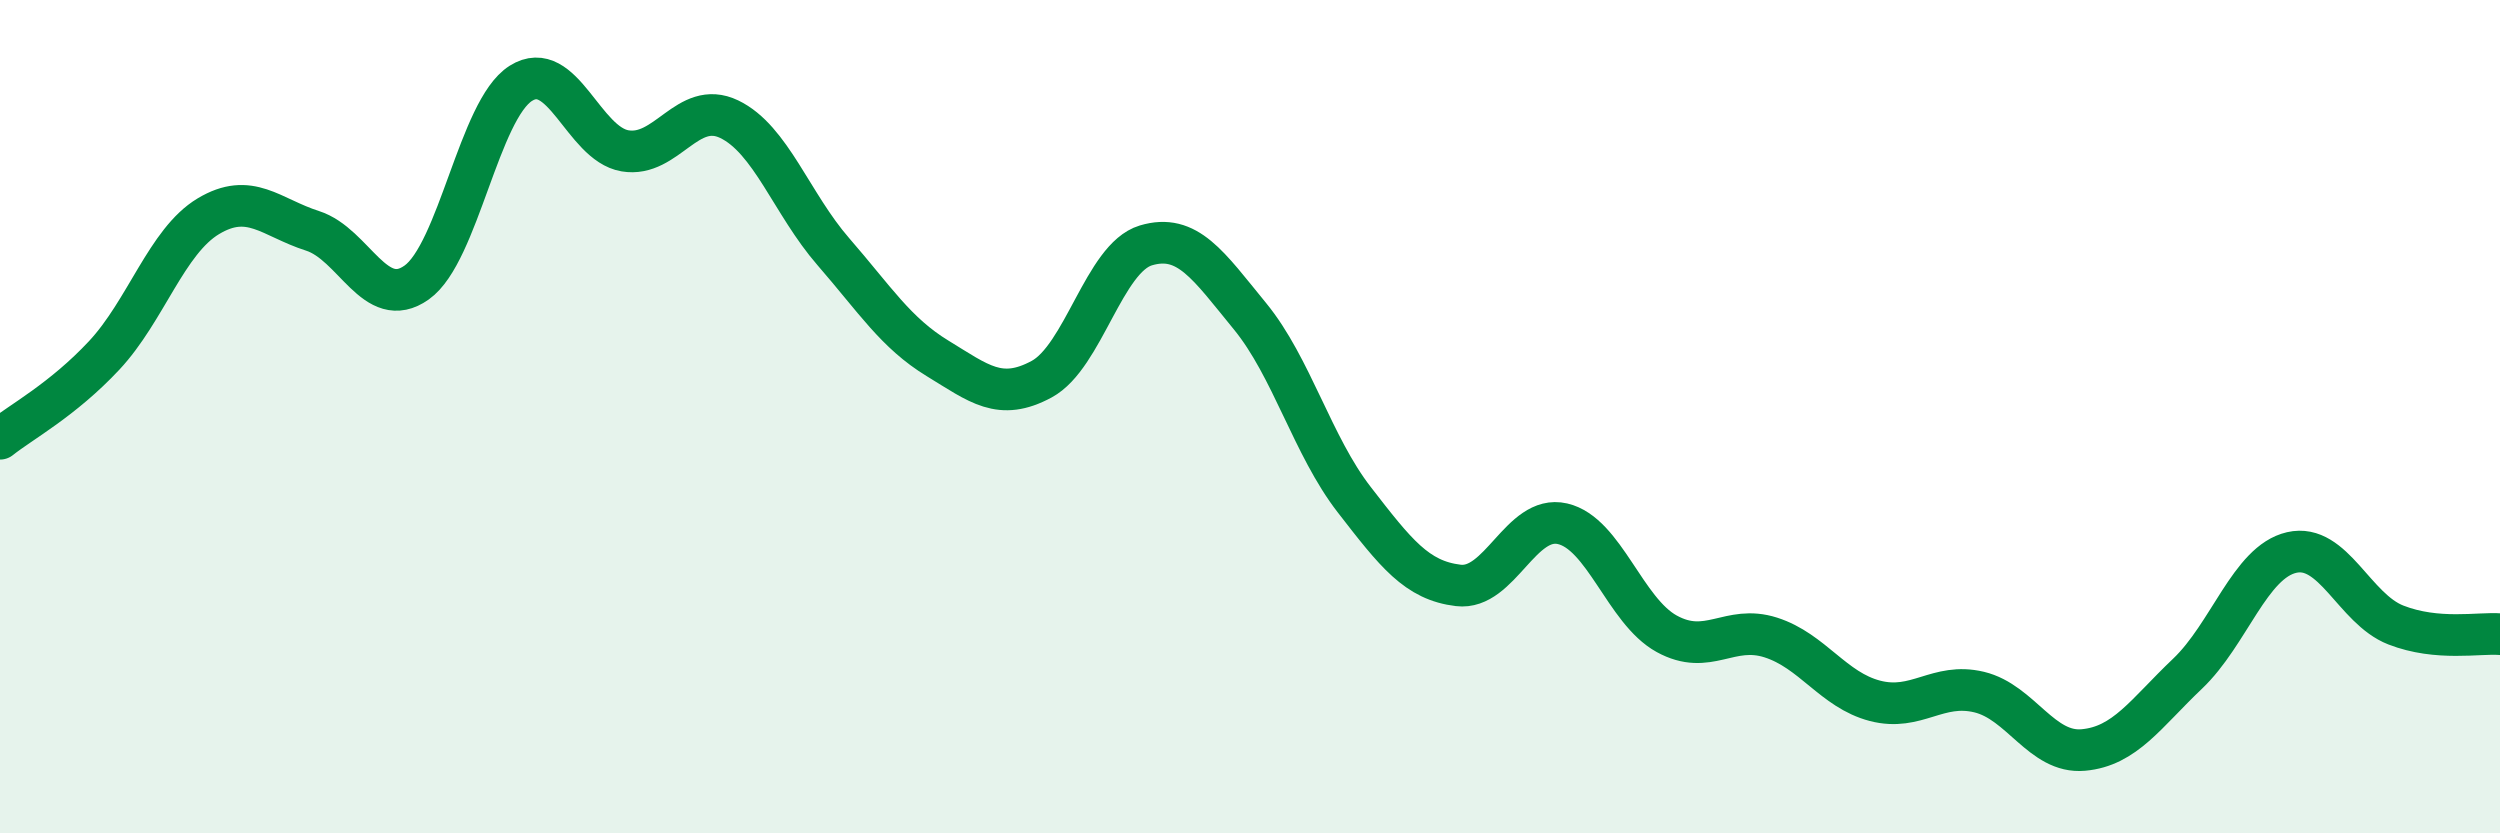
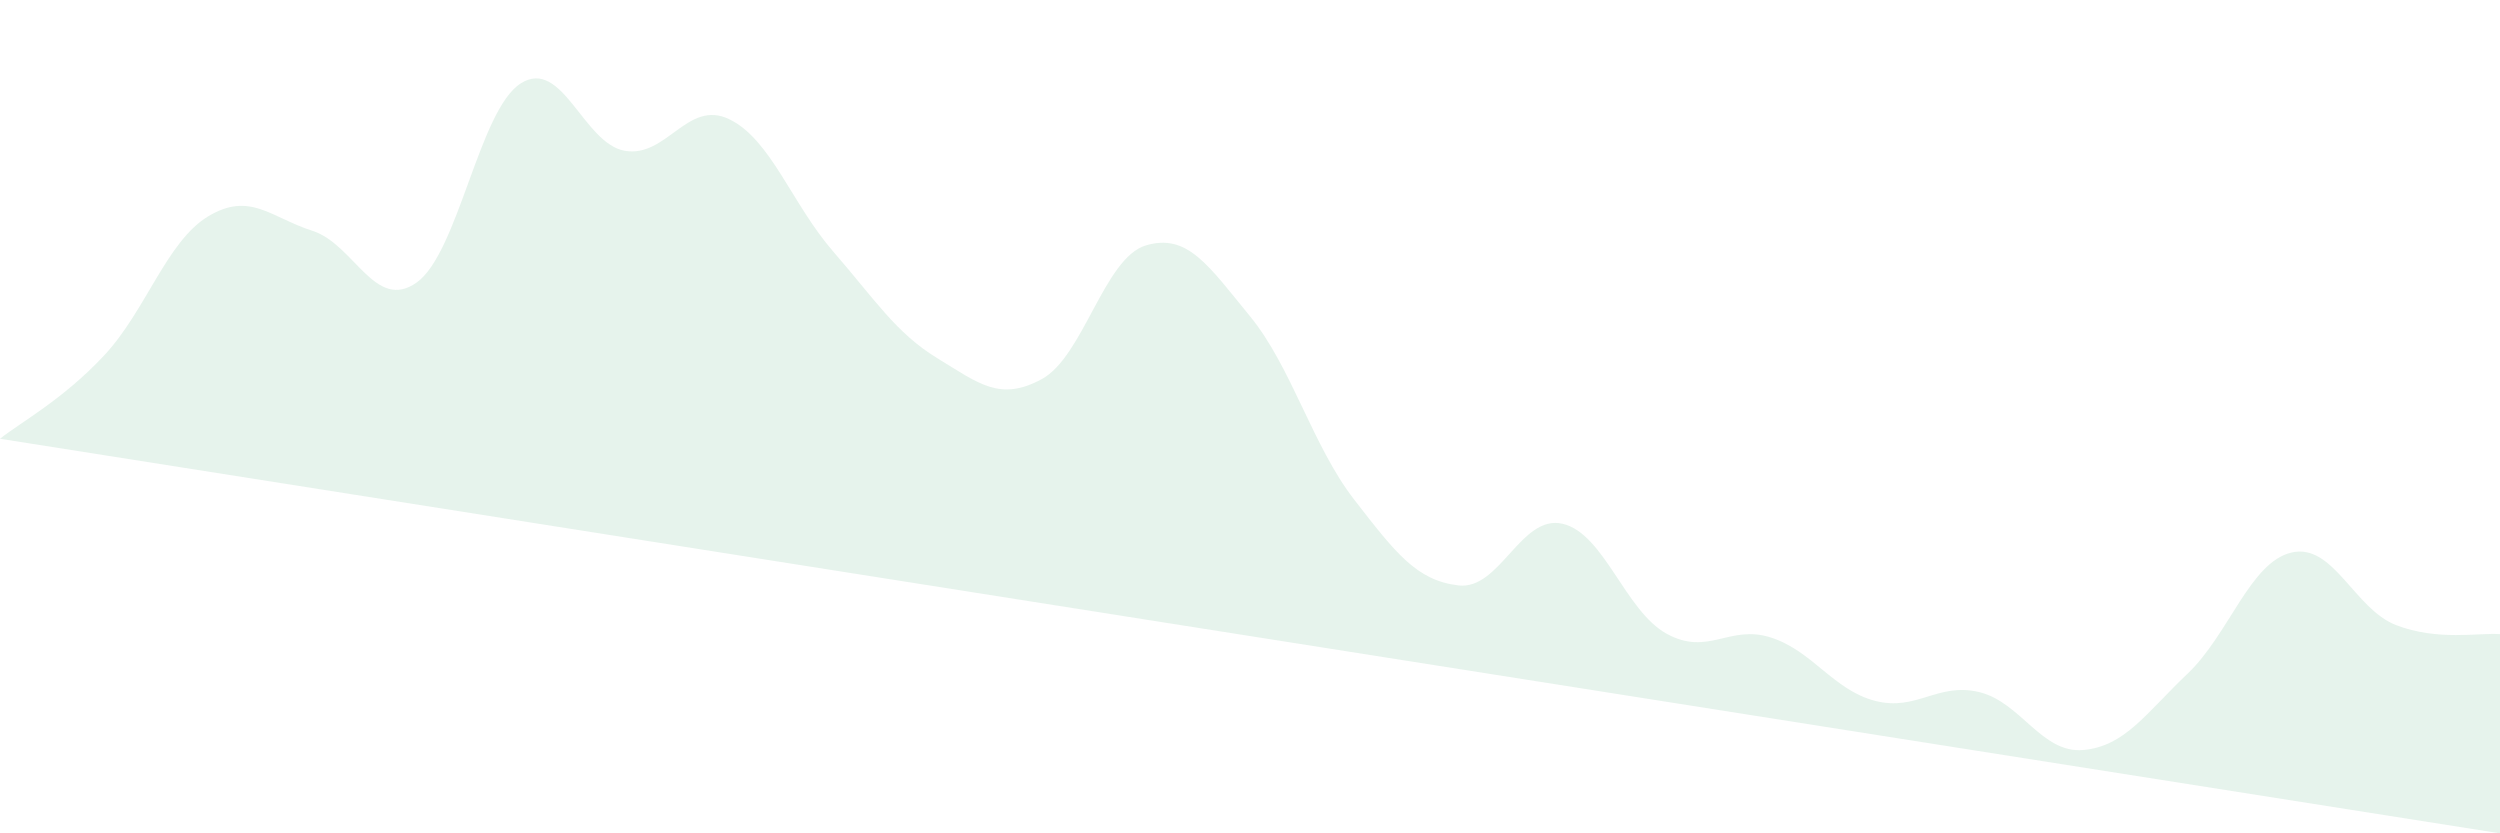
<svg xmlns="http://www.w3.org/2000/svg" width="60" height="20" viewBox="0 0 60 20">
-   <path d="M 0,10.53 C 0.5,10.13 1.5,9.6 2.5,8.53 C 3.5,7.46 4,5.79 5,5.19 C 6,4.59 6.5,5.22 7.5,5.54 C 8.5,5.86 9,7.49 10,6.78 C 11,6.07 11.5,2.63 12.5,2 C 13.5,1.37 14,3.45 15,3.62 C 16,3.79 16.5,2.38 17.5,2.86 C 18.5,3.34 19,4.89 20,6.04 C 21,7.19 21.5,7.99 22.5,8.6 C 23.5,9.21 24,9.64 25,9.1 C 26,8.56 26.5,6.19 27.5,5.89 C 28.5,5.59 29,6.37 30,7.59 C 31,8.81 31.5,10.7 32.5,11.99 C 33.5,13.28 34,13.93 35,14.05 C 36,14.17 36.5,12.34 37.5,12.57 C 38.5,12.8 39,14.66 40,15.21 C 41,15.76 41.5,14.98 42.5,15.3 C 43.5,15.62 44,16.56 45,16.82 C 46,17.08 46.5,16.37 47.5,16.61 C 48.5,16.85 49,18.09 50,18 C 51,17.91 51.5,17.12 52.5,16.17 C 53.5,15.22 54,13.49 55,13.26 C 56,13.03 56.5,14.61 57.5,15 C 58.5,15.39 59.5,15.18 60,15.22L60 20L0 20Z" fill="#008740" opacity="0.1" stroke-linecap="round" stroke-linejoin="round" />
-   <path d="M 0,10.53 C 0.5,10.13 1.5,9.6 2.5,8.53 C 3.5,7.46 4,5.79 5,5.19 C 6,4.59 6.5,5.22 7.5,5.54 C 8.5,5.86 9,7.49 10,6.78 C 11,6.07 11.5,2.63 12.5,2 C 13.5,1.37 14,3.45 15,3.62 C 16,3.79 16.5,2.38 17.5,2.86 C 18.5,3.34 19,4.89 20,6.04 C 21,7.19 21.5,7.99 22.5,8.6 C 23.5,9.21 24,9.64 25,9.1 C 26,8.56 26.5,6.19 27.5,5.89 C 28.5,5.59 29,6.37 30,7.59 C 31,8.81 31.5,10.7 32.5,11.99 C 33.5,13.28 34,13.93 35,14.05 C 36,14.17 36.5,12.34 37.5,12.57 C 38.5,12.8 39,14.66 40,15.21 C 41,15.76 41.5,14.98 42.5,15.3 C 43.5,15.62 44,16.56 45,16.82 C 46,17.08 46.5,16.37 47.5,16.61 C 48.5,16.85 49,18.09 50,18 C 51,17.91 51.5,17.12 52.5,16.17 C 53.5,15.22 54,13.49 55,13.26 C 56,13.03 56.5,14.61 57.5,15 C 58.5,15.39 59.5,15.18 60,15.22" stroke="#008740" stroke-width="1" fill="none" stroke-linecap="round" stroke-linejoin="round" />
+   <path d="M 0,10.53 C 0.5,10.13 1.5,9.6 2.5,8.53 C 3.5,7.46 4,5.79 5,5.19 C 6,4.59 6.5,5.22 7.5,5.54 C 8.5,5.86 9,7.49 10,6.78 C 11,6.07 11.5,2.63 12.5,2 C 13.5,1.37 14,3.45 15,3.62 C 16,3.79 16.5,2.38 17.5,2.86 C 18.5,3.34 19,4.89 20,6.04 C 21,7.19 21.5,7.99 22.5,8.6 C 23.5,9.21 24,9.64 25,9.1 C 26,8.56 26.5,6.19 27.5,5.89 C 28.5,5.59 29,6.37 30,7.59 C 31,8.81 31.5,10.7 32.5,11.99 C 33.5,13.28 34,13.93 35,14.05 C 36,14.17 36.5,12.34 37.5,12.57 C 38.5,12.8 39,14.66 40,15.21 C 41,15.76 41.5,14.98 42.5,15.3 C 43.5,15.62 44,16.56 45,16.82 C 46,17.08 46.5,16.37 47.5,16.61 C 48.5,16.85 49,18.09 50,18 C 51,17.91 51.5,17.12 52.5,16.17 C 53.5,15.22 54,13.49 55,13.26 C 56,13.03 56.5,14.61 57.5,15 C 58.5,15.39 59.5,15.18 60,15.22L60 20Z" fill="#008740" opacity="0.1" stroke-linecap="round" stroke-linejoin="round" />
</svg>